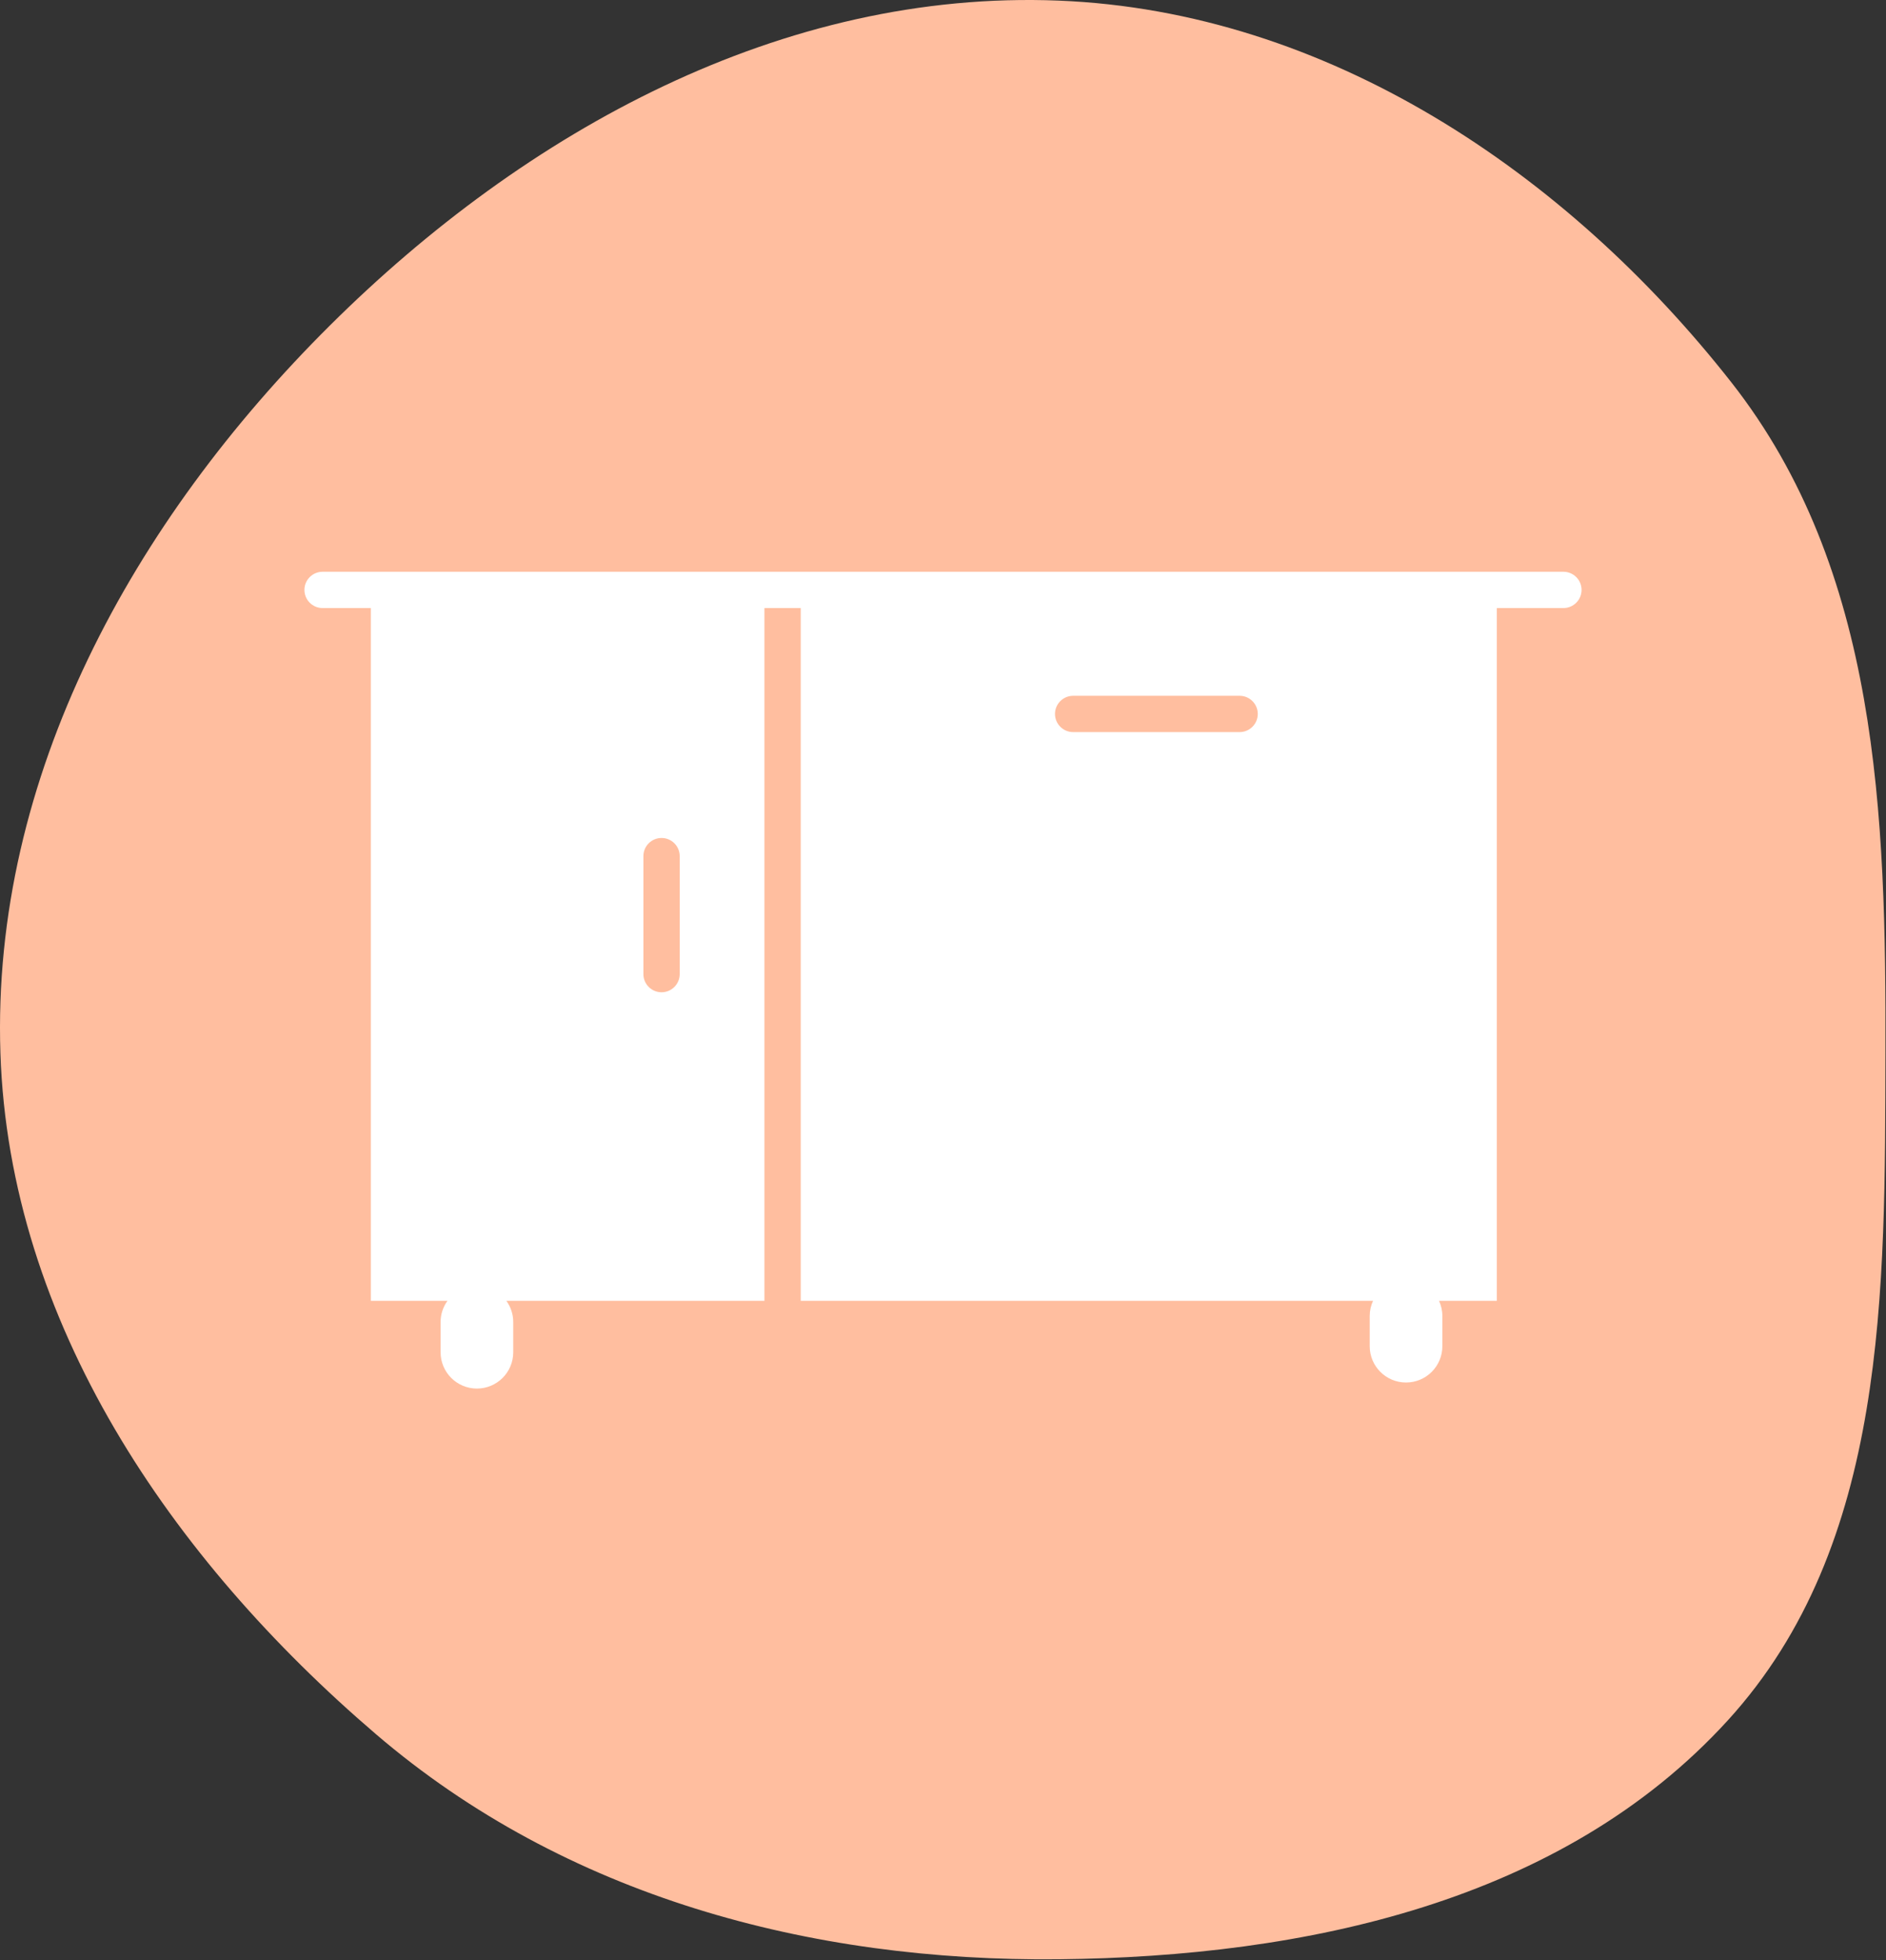
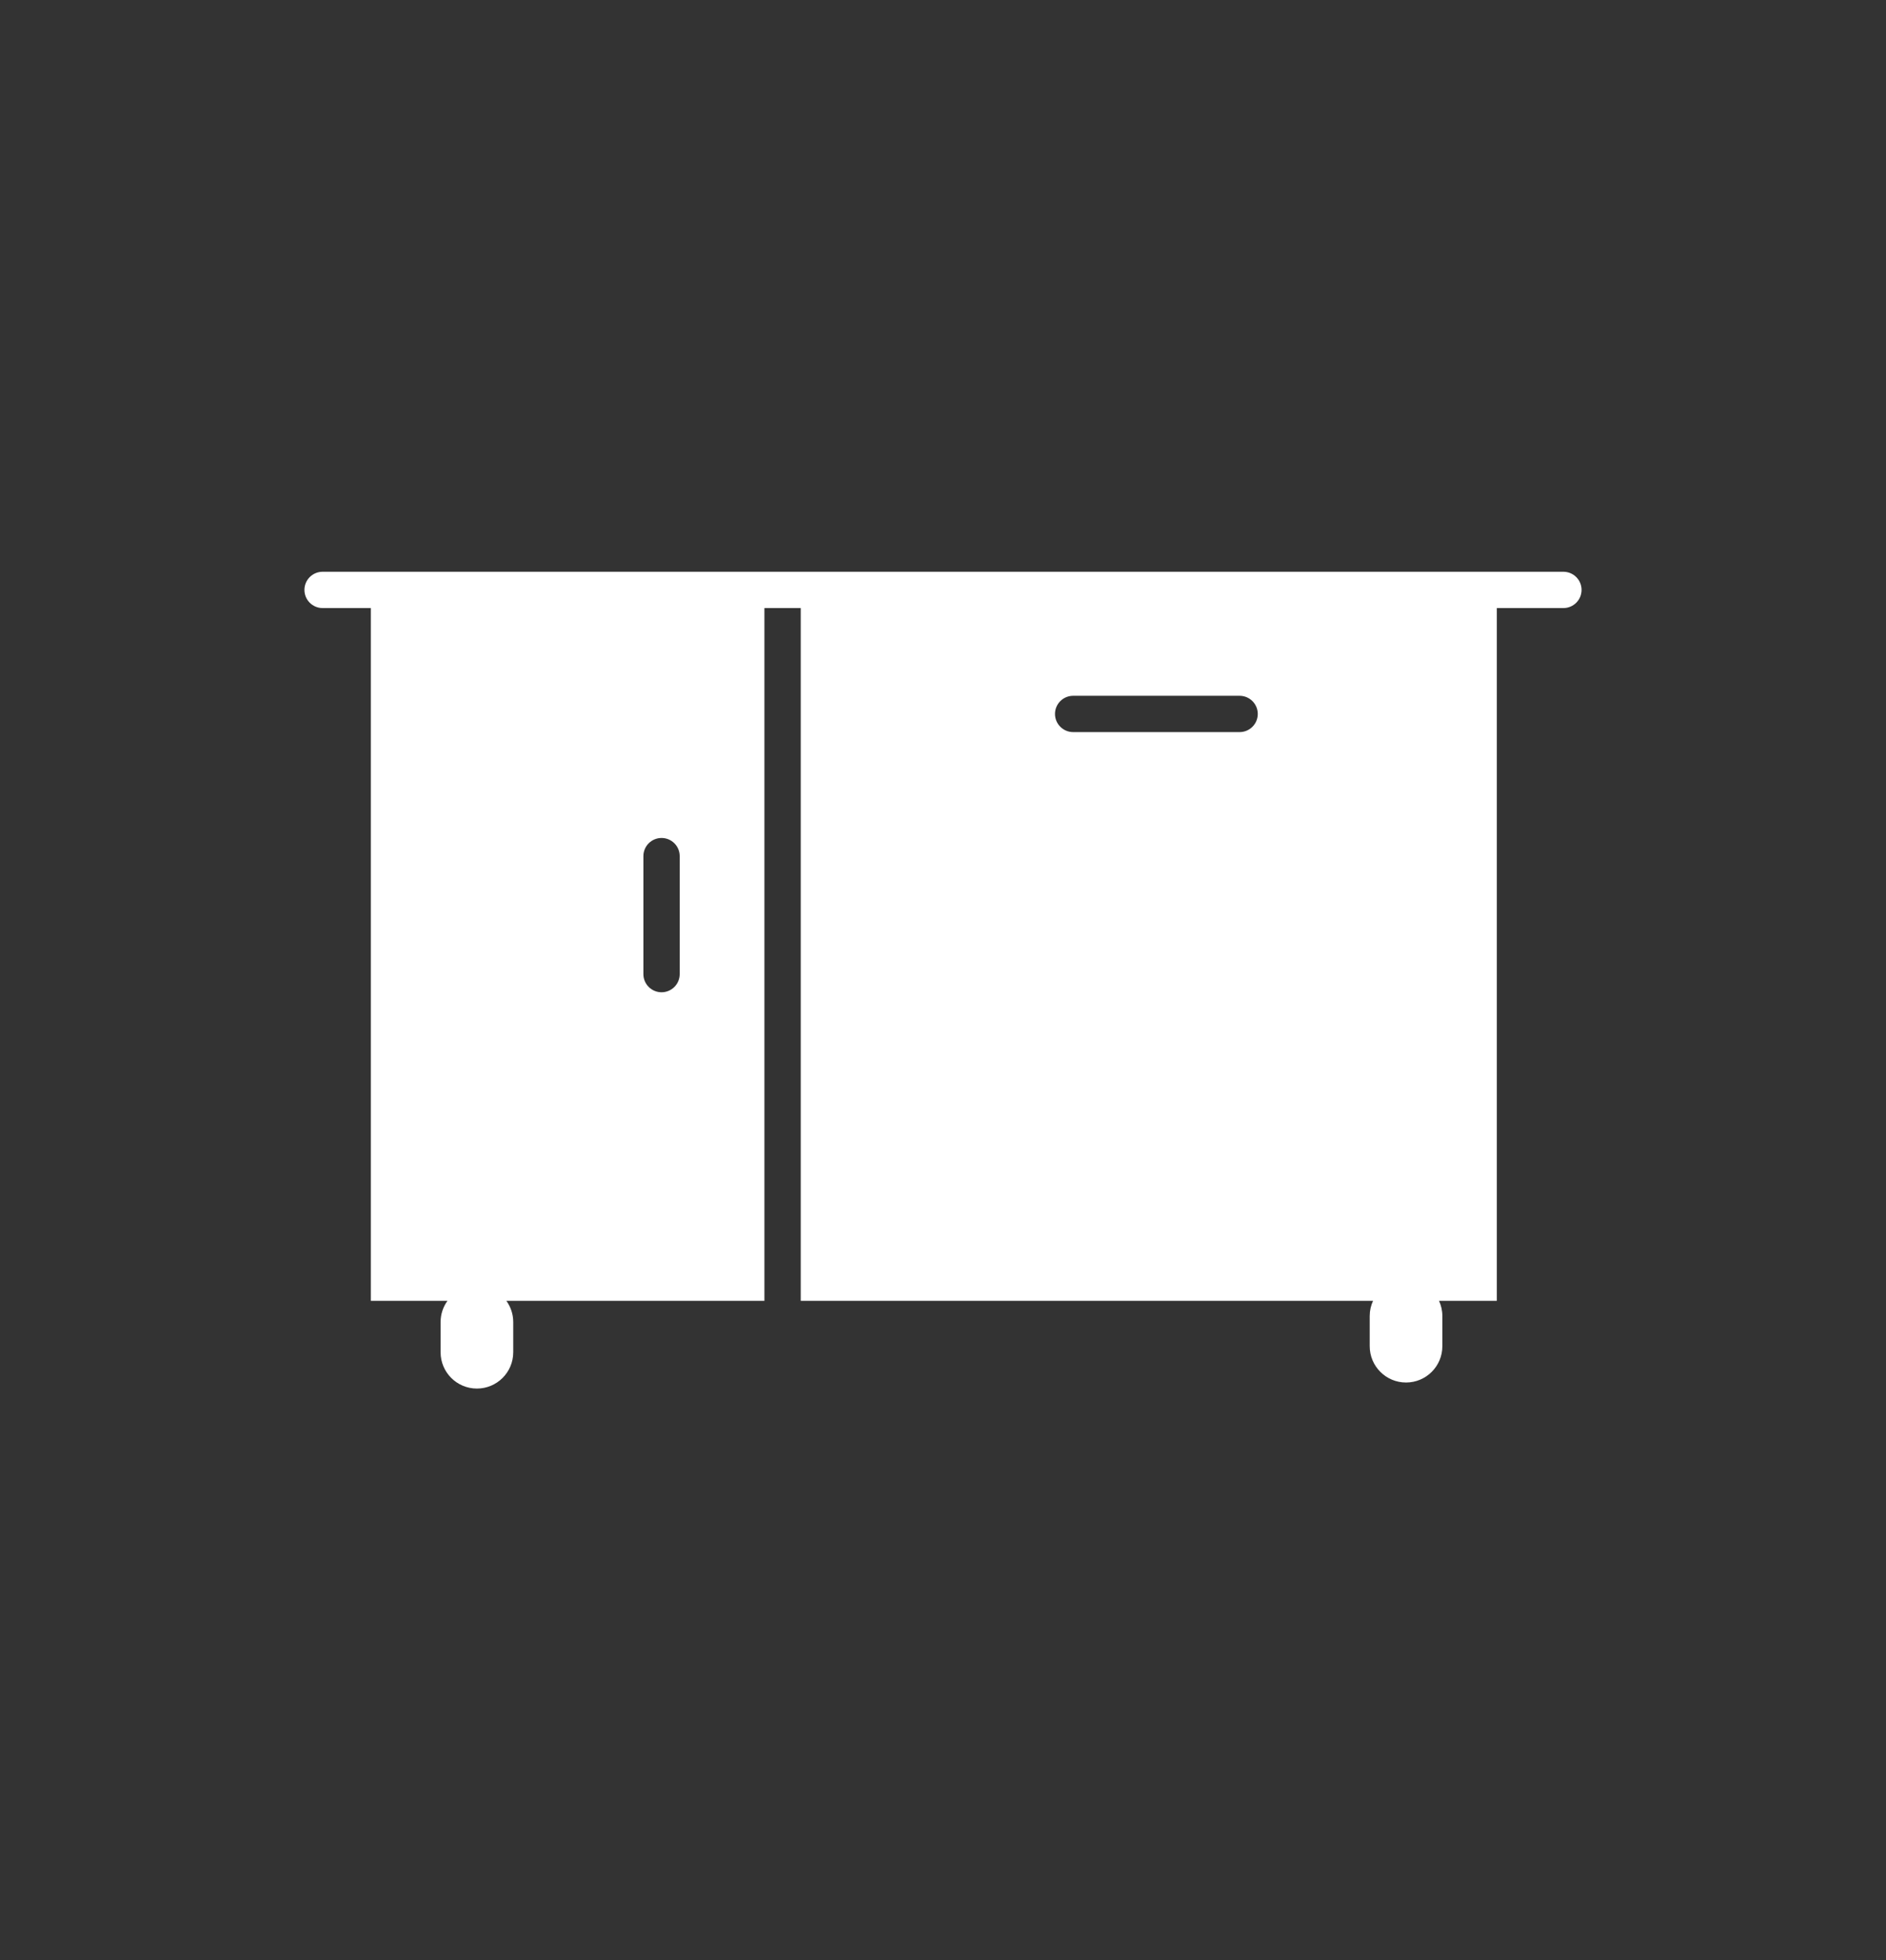
<svg xmlns="http://www.w3.org/2000/svg" width="254" height="264" viewBox="0 0 254 264" fill="none">
  <rect x="0" y="0" width="254" height="264" fill="#333333" stroke="none" />
-   <path fill-rule="evenodd" clip-rule="evenodd" d="M142.607 0.083C178.679 1.54 210.895 23.127 233.162 51.478C253.018 76.76 254.011 109.703 253.926 141.821C253.843 173.817 254.275 208.029 232.689 231.693C210.374 256.156 175.76 263.517 142.607 263.857C109.051 264.202 76.117 255.364 50.651 233.562C23.05 209.934 1.249 178.086 0.056 141.821C-1.169 104.591 17.963 70.148 44.41 43.853C70.807 17.606 105.368 -1.421 142.607 0.083Z" fill="#FFBE9F" />
  <path d="M210.559 77H43.446C42.096 77 41 78.096 41 79.444C41 80.793 42.096 81.889 43.446 81.889H49.943V175.185H60.263C59.684 175.988 59.338 176.97 59.338 178.037V182.111C59.338 184.812 61.526 187 64.229 187C66.931 187 69.12 184.812 69.12 182.111V178.037C69.12 176.97 68.773 175.988 68.195 175.185H102.95V81.889H107.841V175.185H184.917C184.632 175.804 184.469 176.493 184.469 177.222V181.296C184.469 183.997 186.657 186.185 189.36 186.185C192.062 186.185 194.251 183.997 194.251 181.296V177.222C194.251 176.493 194.088 175.804 193.802 175.185H201.587V81.889H210.554C211.904 81.889 213 80.793 213 79.444C213 78.096 211.904 77 210.554 77H210.559ZM91.541 131.185C91.541 132.534 90.445 133.63 89.096 133.63C87.747 133.63 86.65 132.534 86.65 131.185V115.296C86.65 113.948 87.747 112.852 89.096 112.852C90.445 112.852 91.541 113.948 91.541 115.296V131.185ZM166.946 98.593H144.529C143.179 98.593 142.083 97.497 142.083 96.148C142.083 94.8 143.179 93.704 144.529 93.704H166.946C168.295 93.704 169.392 94.8 169.392 96.148C169.392 97.497 168.295 98.593 166.946 98.593Z" fill="white" />
</svg>